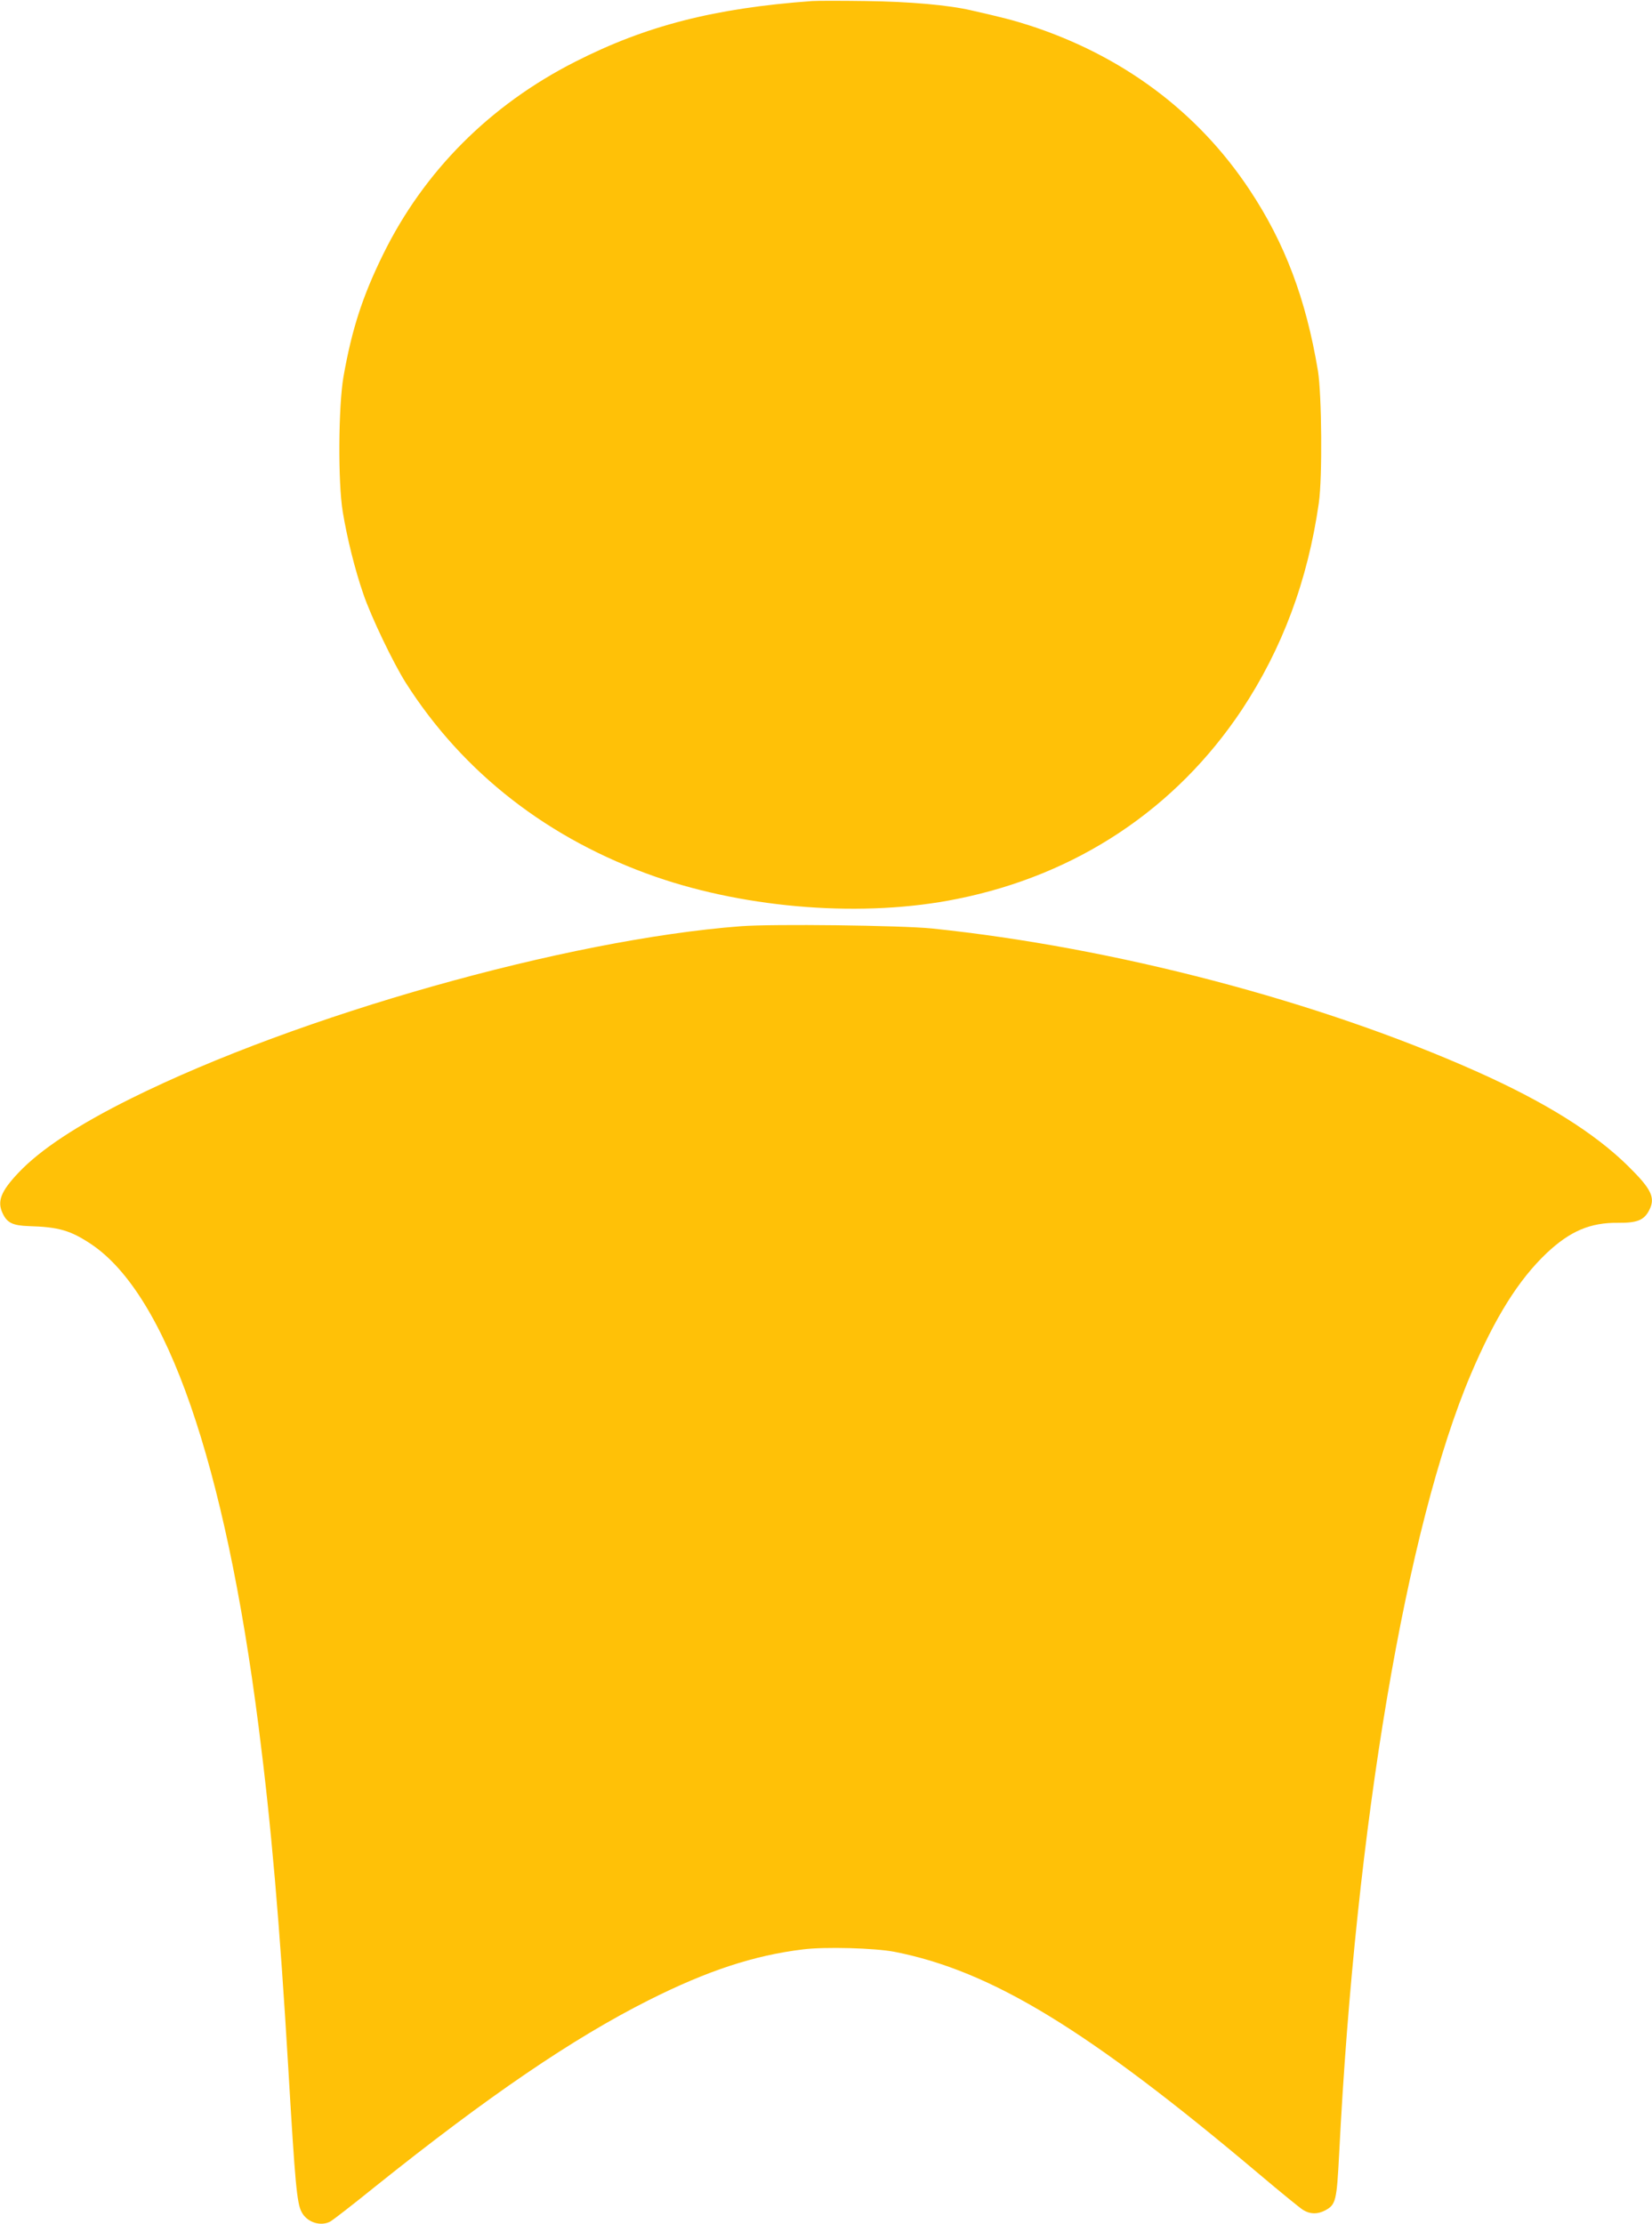
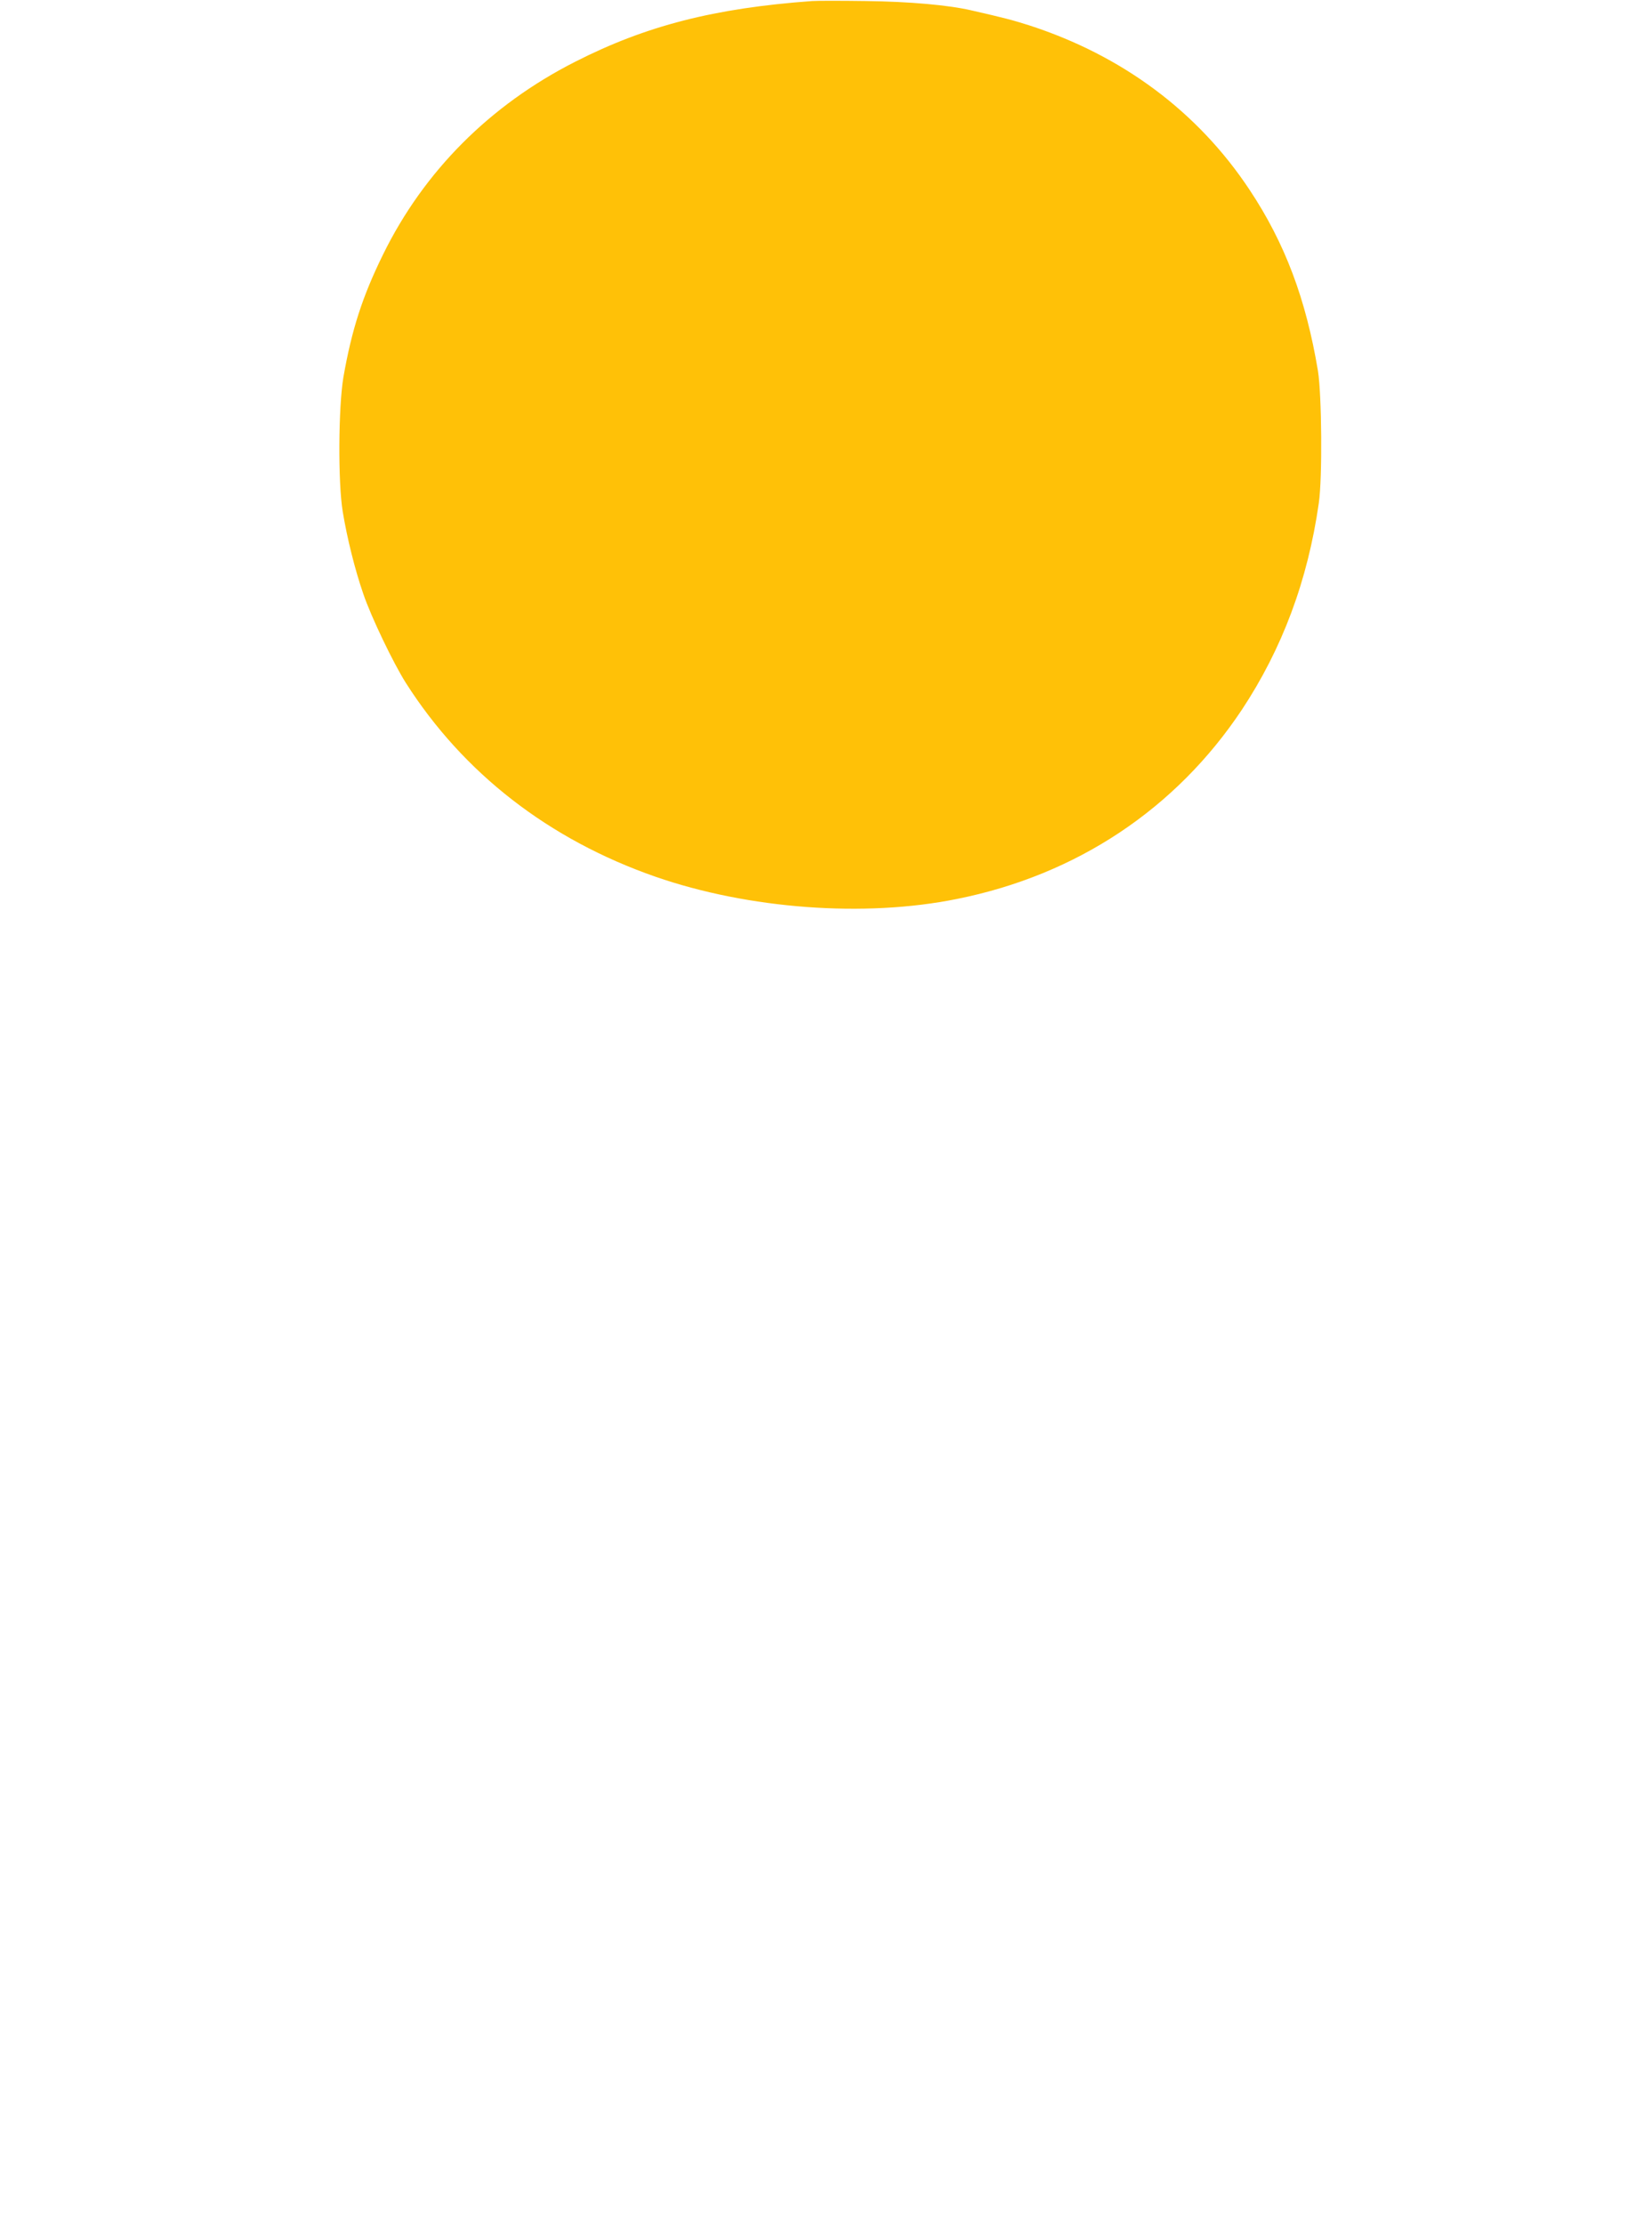
<svg xmlns="http://www.w3.org/2000/svg" version="1.0" width="951pt" height="1280pt" viewBox="0 0 951 1280" preserveAspectRatio="xMidYMid meet">
  <g transform="translate(0,1280) scale(0.1,-0.1)" fill="#ffc107" stroke="none">
    <path d="M4675 12794 c-563 -41 -957 -142 -1365 -350 -490 -249 -870 -630 -1105 -1109 -119 -242 -180 -432 -228 -705 -29 -172 -32 -605 -4 -775 25 -152 70 -333 118 -472 45 -133 173 -399 245 -513 331 -520 823 -902 1437 -1116 536 -186 1204 -236 1736 -128 689 138 1260 518 1640 1089 232 351 379 742 443 1190 21 144 17 623 -5 760 -69 414 -190 736 -394 1043 -297 448 -731 772 -1268 946 -97 31 -148 44 -332 86 -132 31 -360 51 -608 54 -143 2 -282 2 -310 0z" />
-     <path d="M4265 7469 c-1002 -76 -2548 -513 -3510 -991 -310 -154 -523 -295 -648 -427 -103 -109 -125 -166 -91 -236 25 -53 58 -69 149 -72 174 -5 241 -25 360 -104 434 -291 770 -1258 964 -2779 72 -561 121 -1128 171 -1970 39 -660 49 -770 76 -821 30 -59 108 -85 164 -56 14 7 129 96 255 198 658 527 1143 857 1580 1077 336 169 606 258 888 292 126 16 413 8 527 -14 559 -110 1114 -449 2097 -1278 122 -103 237 -197 255 -208 41 -25 83 -25 127 -2 61 33 66 54 80 324 95 1887 387 3614 758 4488 140 329 275 544 436 697 135 127 251 177 413 175 107 -1 147 15 176 69 40 74 17 123 -120 258 -194 191 -479 369 -874 545 -906 404 -2083 713 -3133 822 -179 18 -915 27 -1100 13z" />
  </g>
</svg>